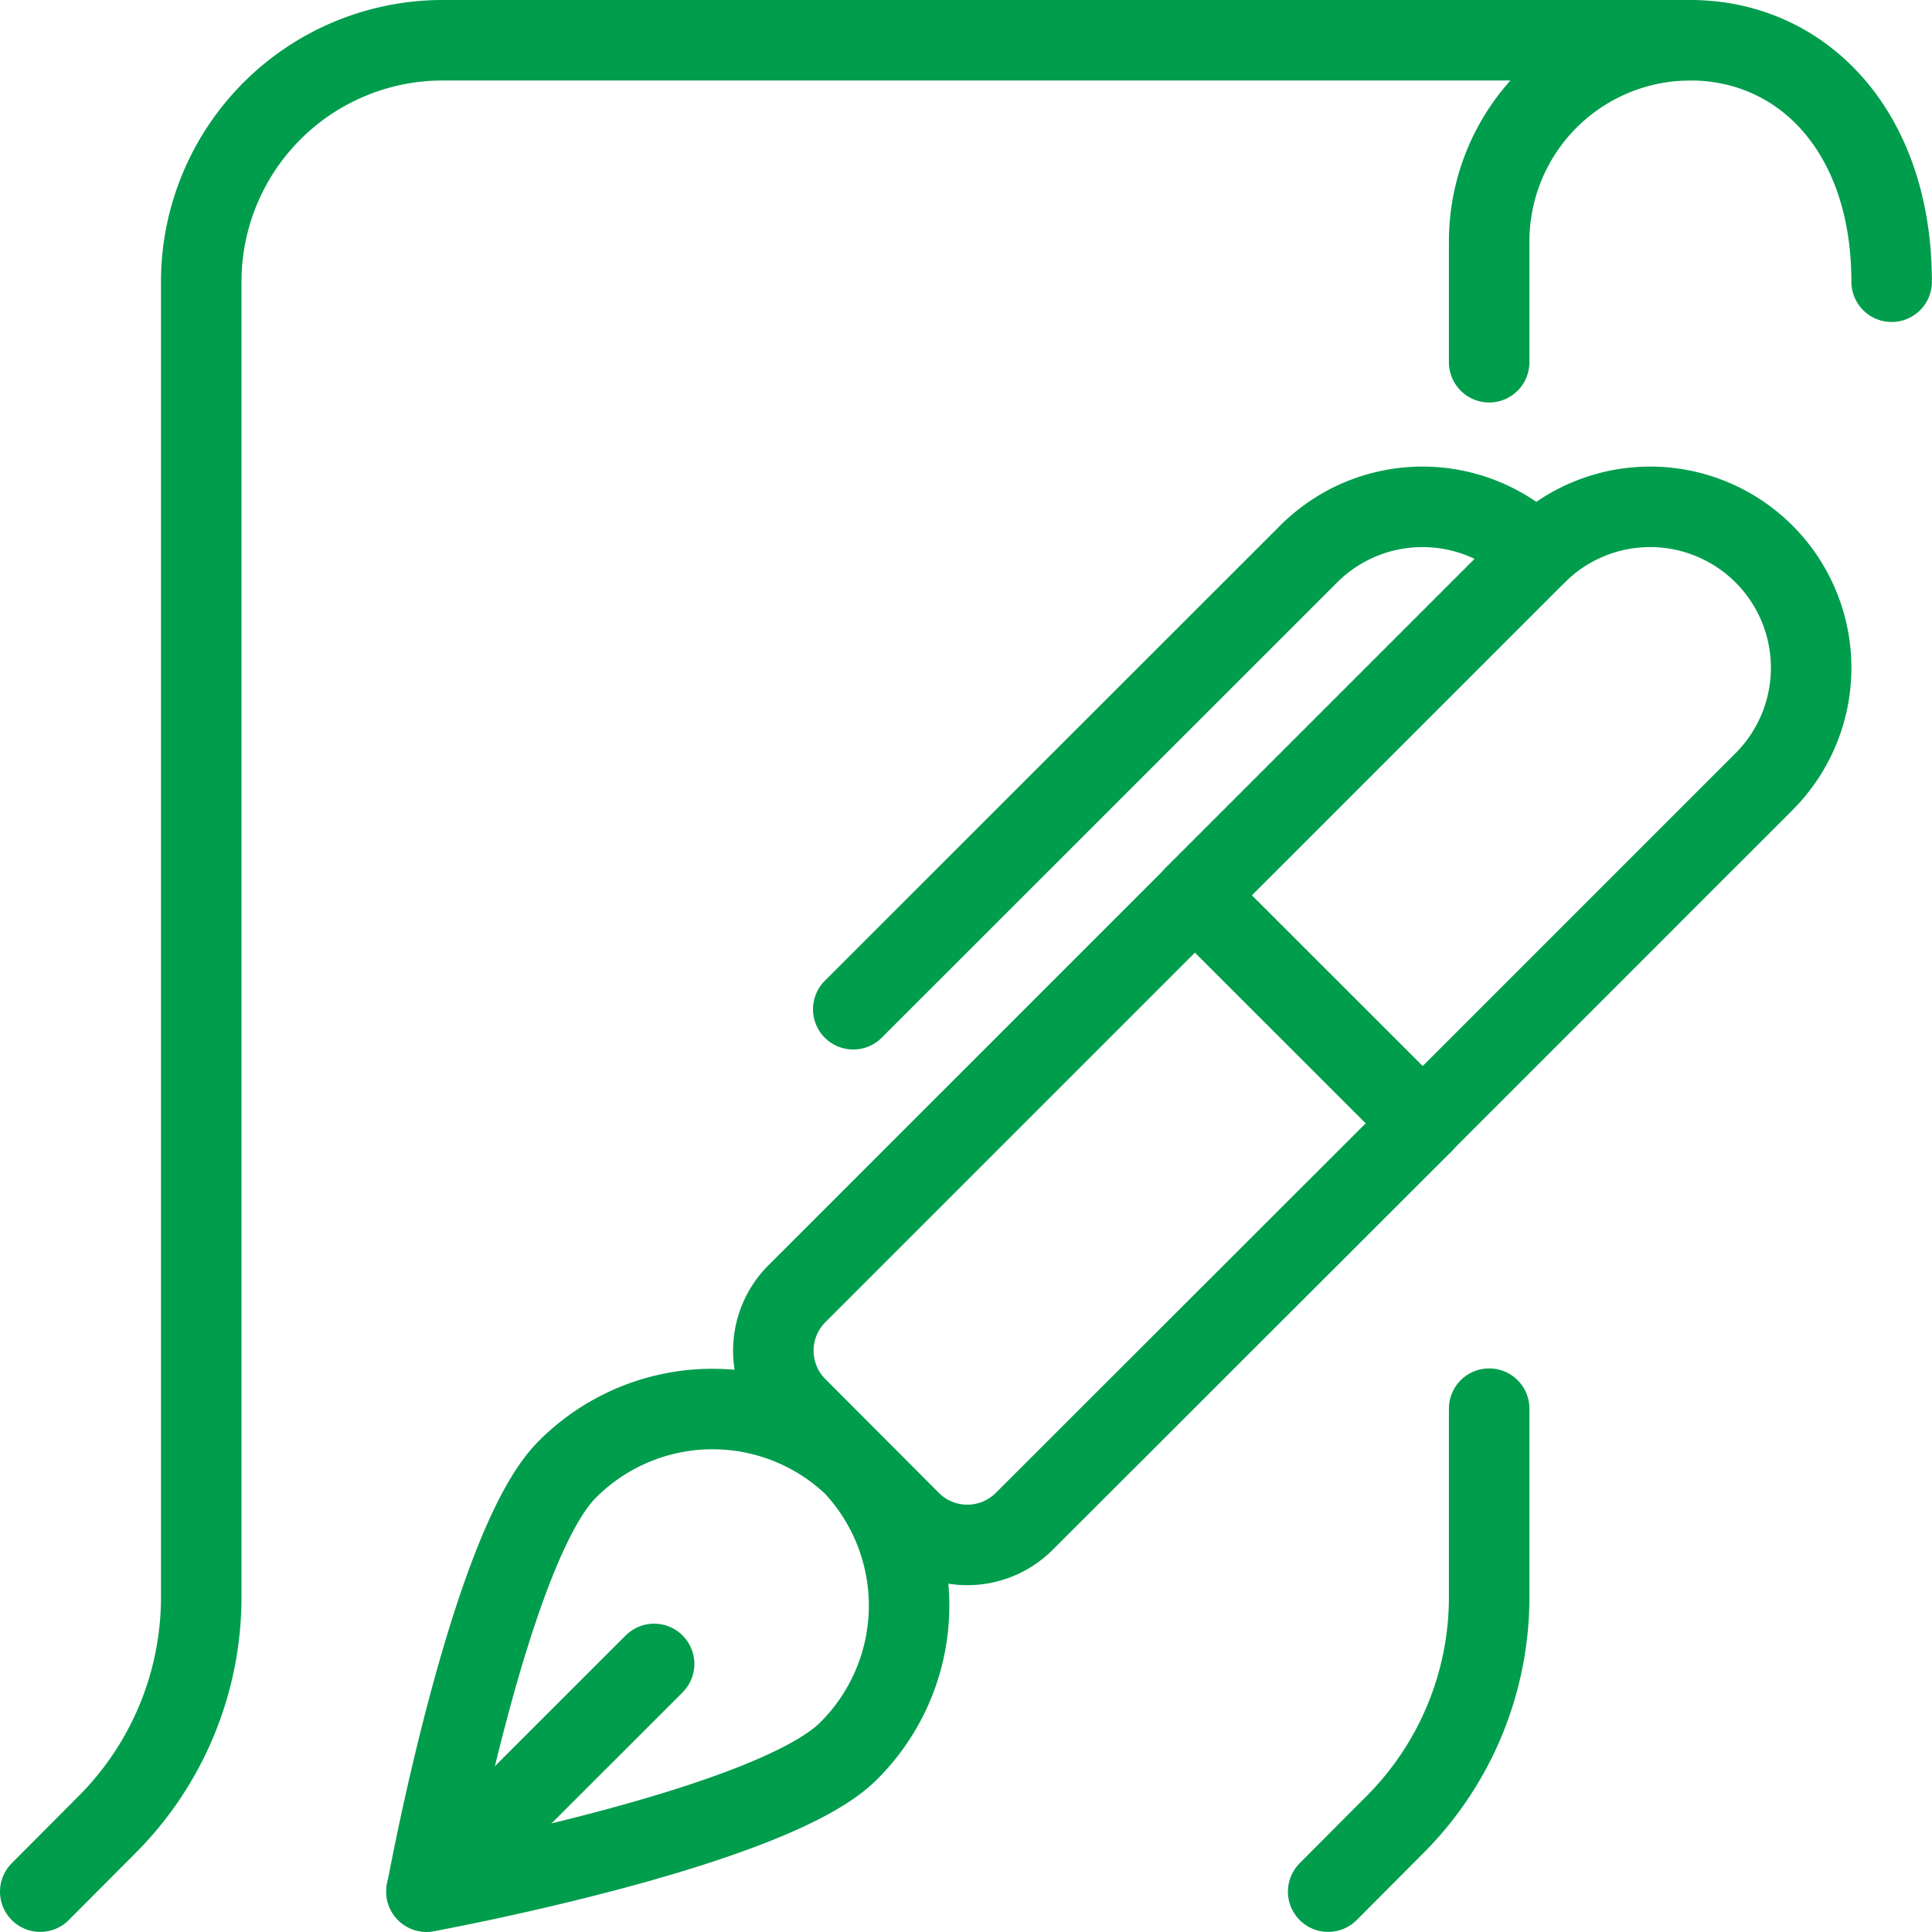
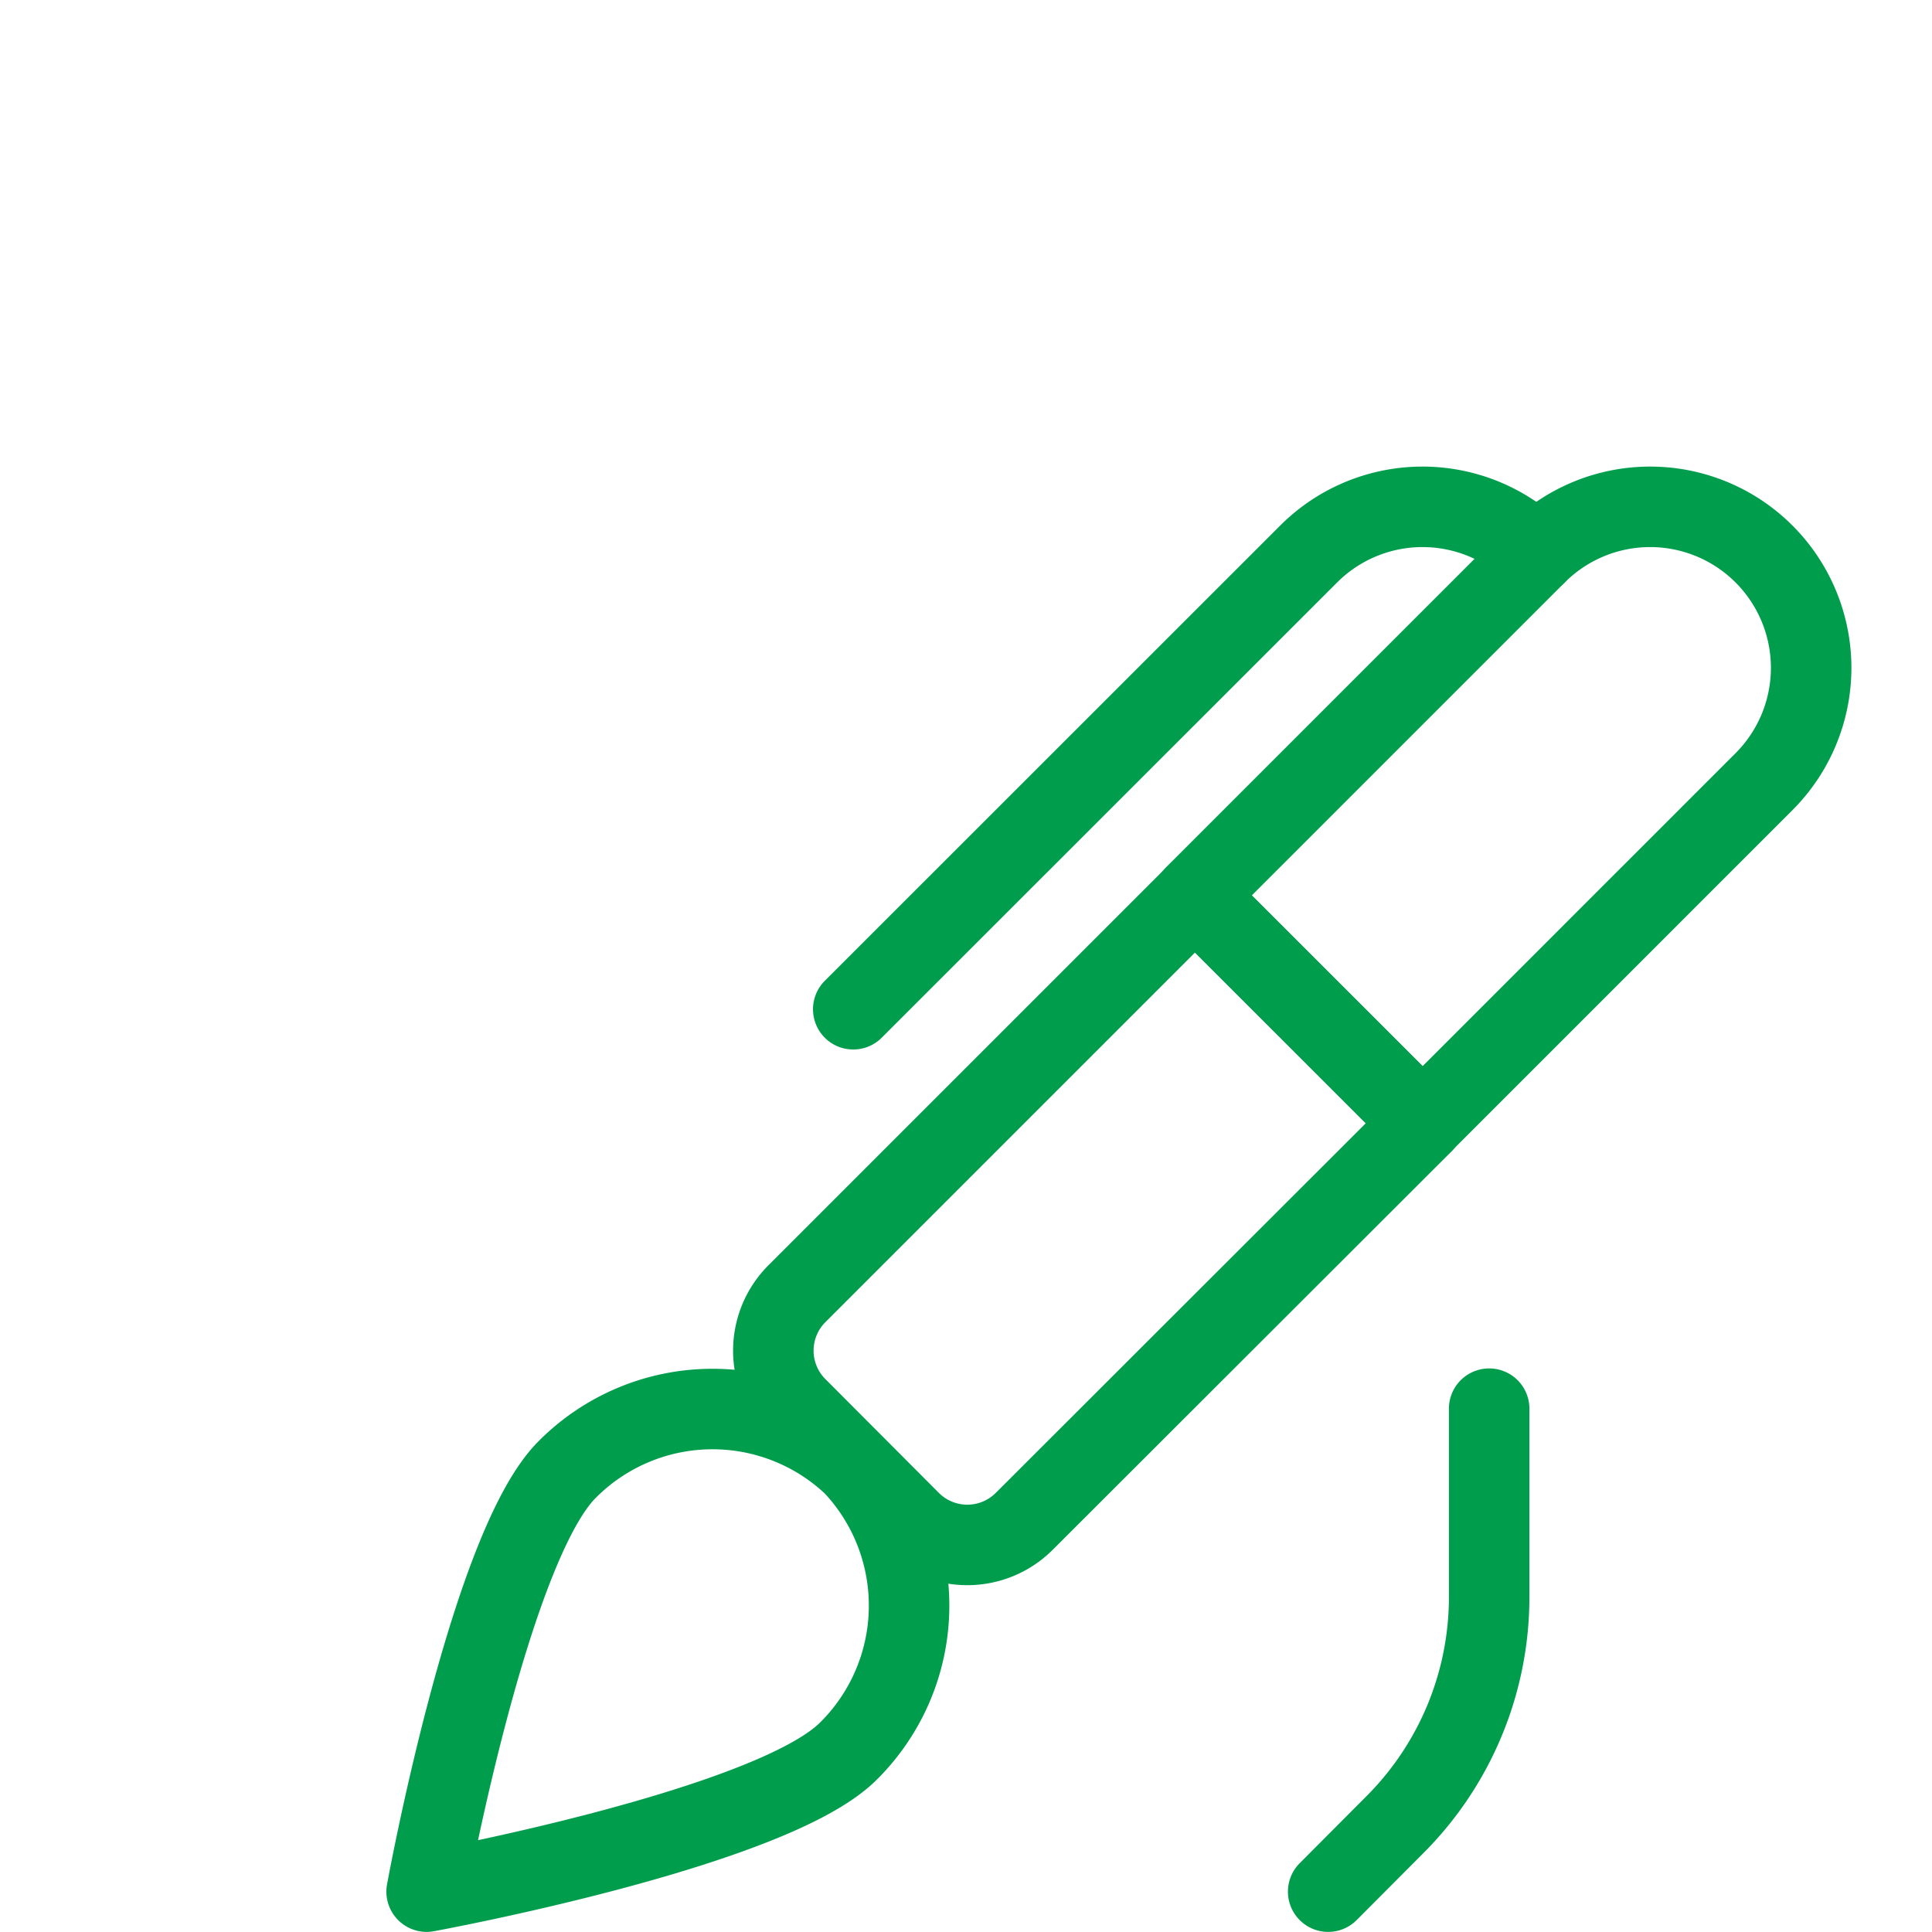
<svg xmlns="http://www.w3.org/2000/svg" version="1.1" viewBox="0 0 140 140" width="140" height="140">
  <g transform="matrix(5.833,0,0,5.833,0,0)">
-     <path d="M21,.5H5.5a3,3,0,0,0-3,3V19.84a4,4,0,0,1-1.169,2.826L.5,23.5" fill="none" stroke="#009d4d" stroke-linecap="round" stroke-linejoin="round" />
-     <path d="M18.5,4.5V3A2.5,2.5,0,0,1,21,.5c1.38,0,2.5,1.119,2.5,3" fill="none" stroke="#009d4d" stroke-linecap="round" stroke-linejoin="round" />
    <path d="M18.5,17.5V19.84a4,4,0,0,1-1.169,2.826L16.5,23.5" fill="none" stroke="#009d4d" stroke-linecap="round" stroke-linejoin="round" />
    <path d="M7.045,18.257A2.545,2.545,0,0,1,10.6,18.2a2.545,2.545,0,0,1-.061,3.555C9.576,22.717,5.3,23.5,5.3,23.5S6.08,19.222,7.045,18.257Z" fill="none" stroke="#009d4d" stroke-linecap="round" stroke-linejoin="round" />
-     <path d="M8.126 20.671L5.297 23.499" fill="none" stroke="#009d4d" stroke-linecap="round" stroke-linejoin="round" />
    <path d="M12.724,18.9a1,1,0,0,1-1.414,0L9.9,17.486a1,1,0,0,1,0-1.414l4.947-4.947,2.829,2.828Z" fill="none" stroke="#009d4d" stroke-linecap="round" stroke-linejoin="round" />
    <path d="M19.086,6.882a2,2,0,0,0-2.828,0L10.6,12.538" fill="none" stroke="#009d4d" stroke-linecap="round" stroke-linejoin="round" />
    <path d="M19.086,6.882a2,2,0,0,1,2.828,2.829l-4.242,4.242-2.829-2.828Z" fill="none" stroke="#009d4d" stroke-linecap="round" stroke-linejoin="round" />
  </g>
</svg>